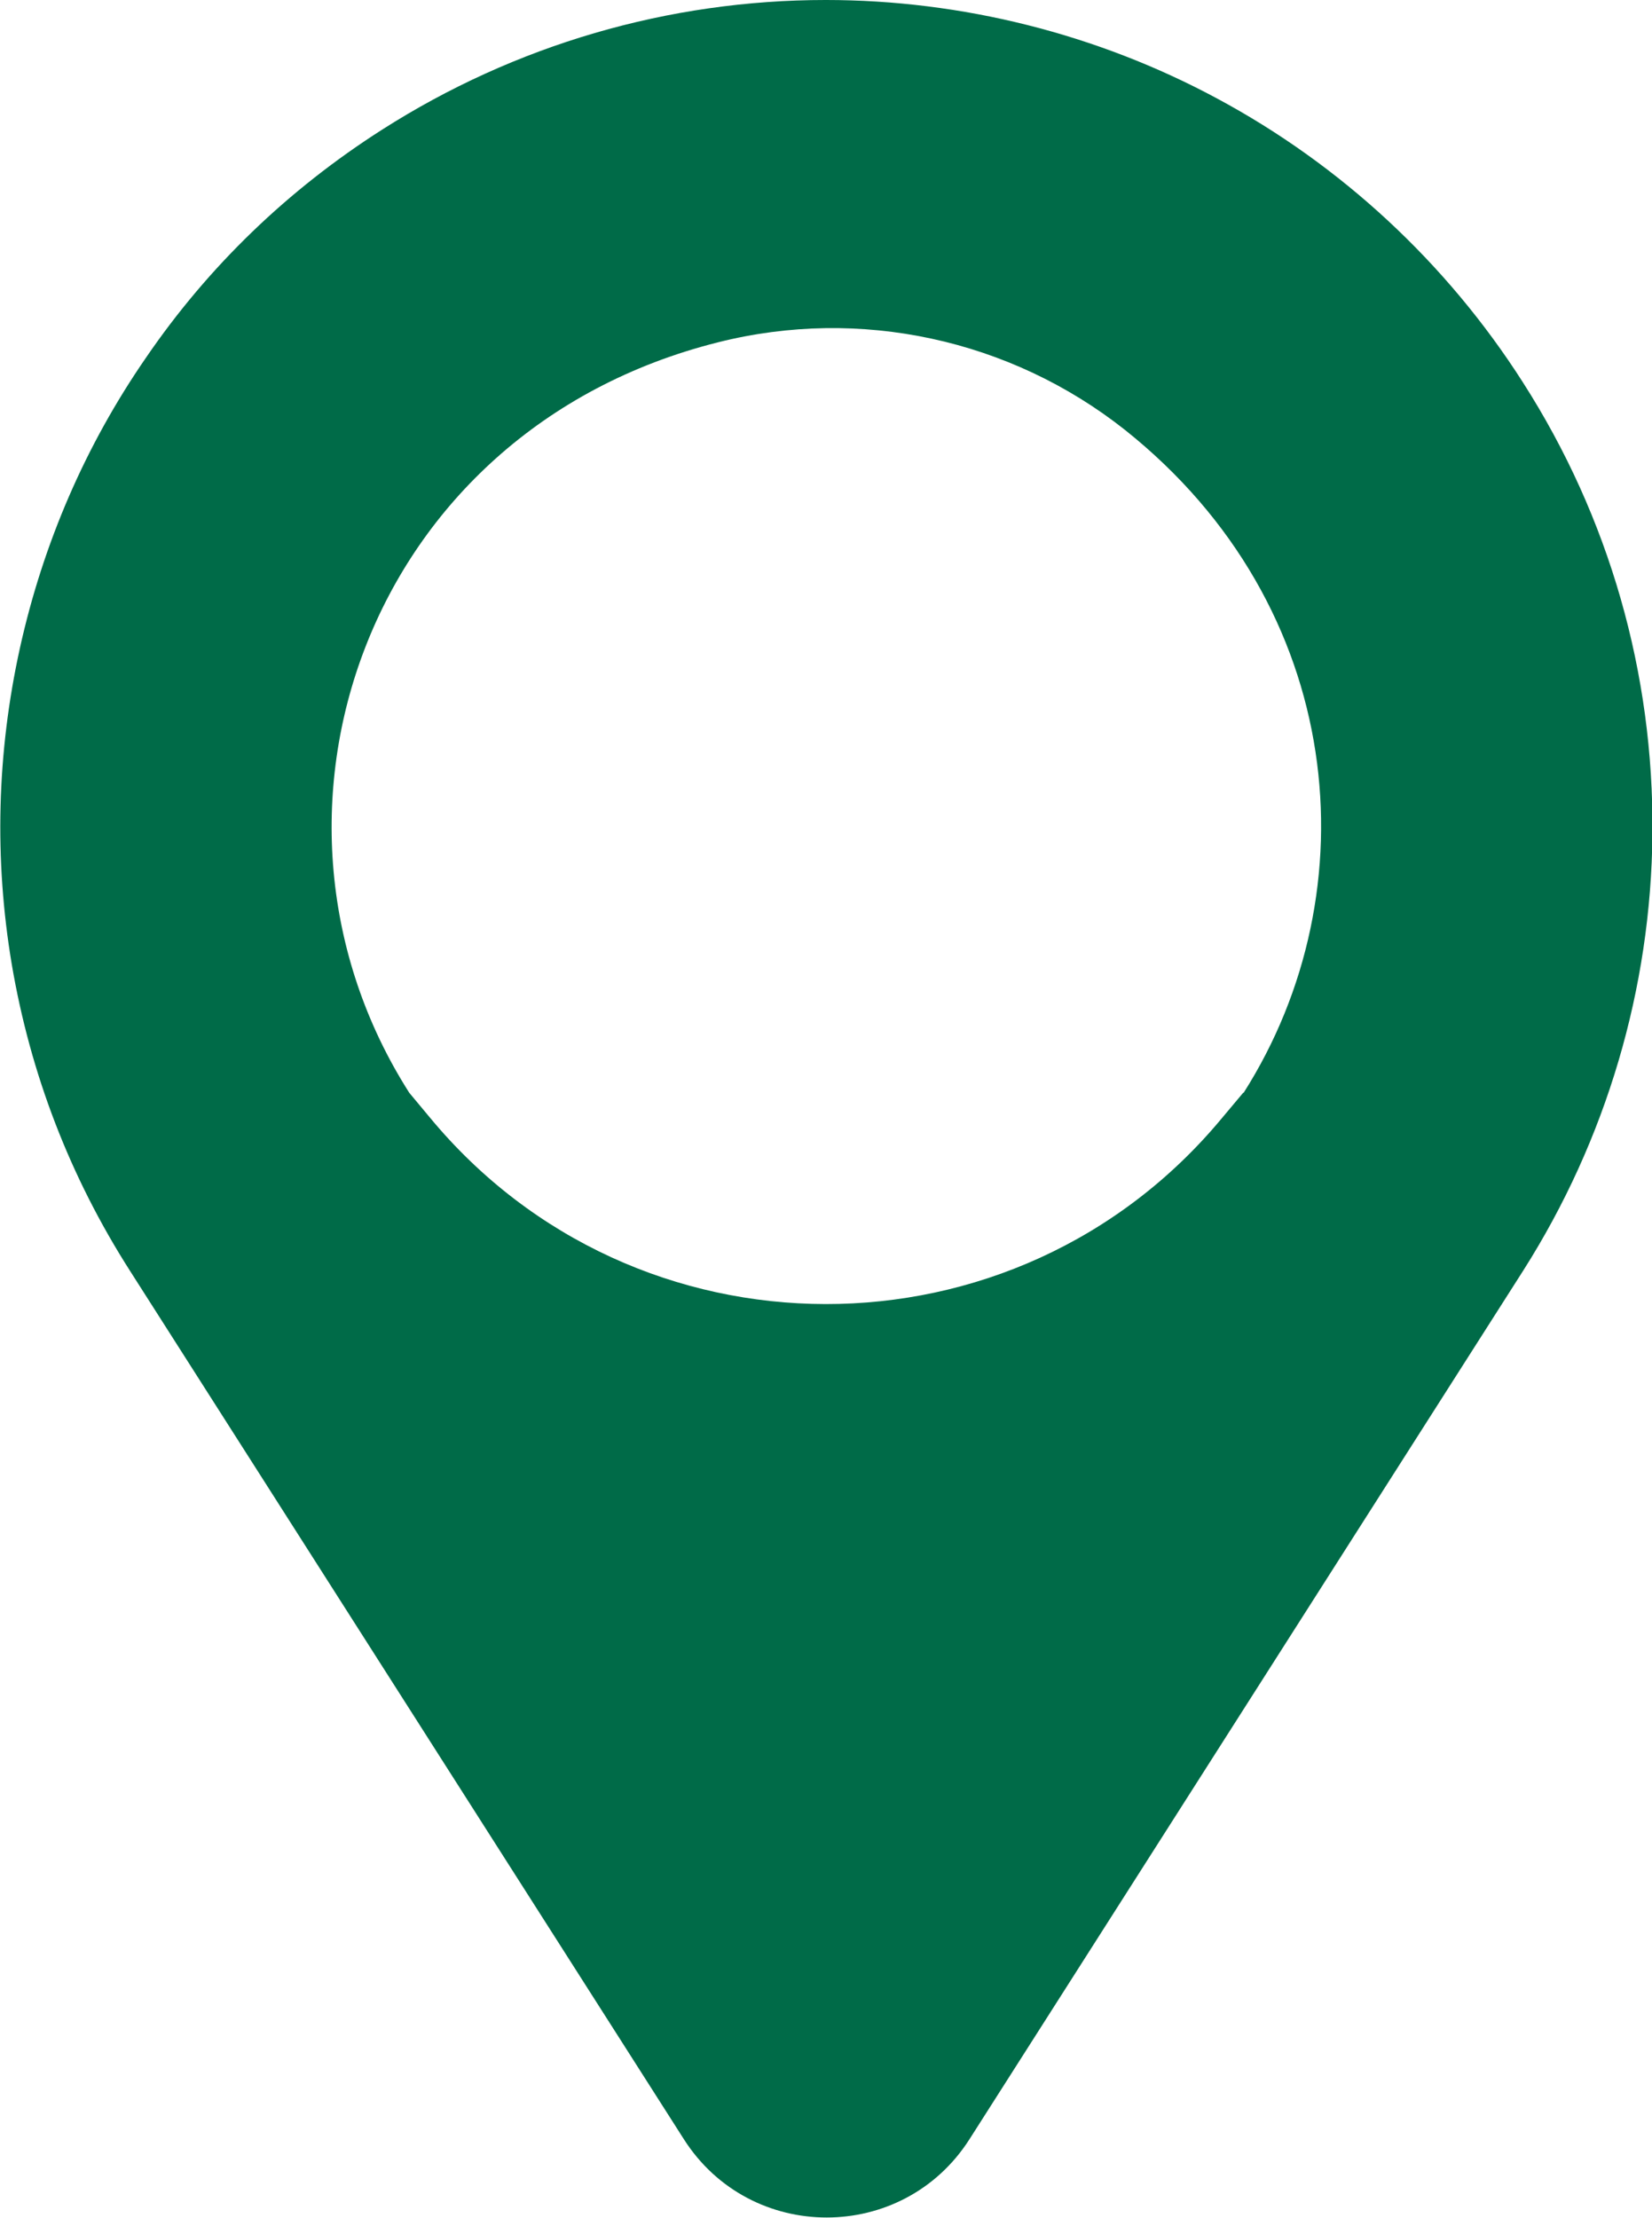
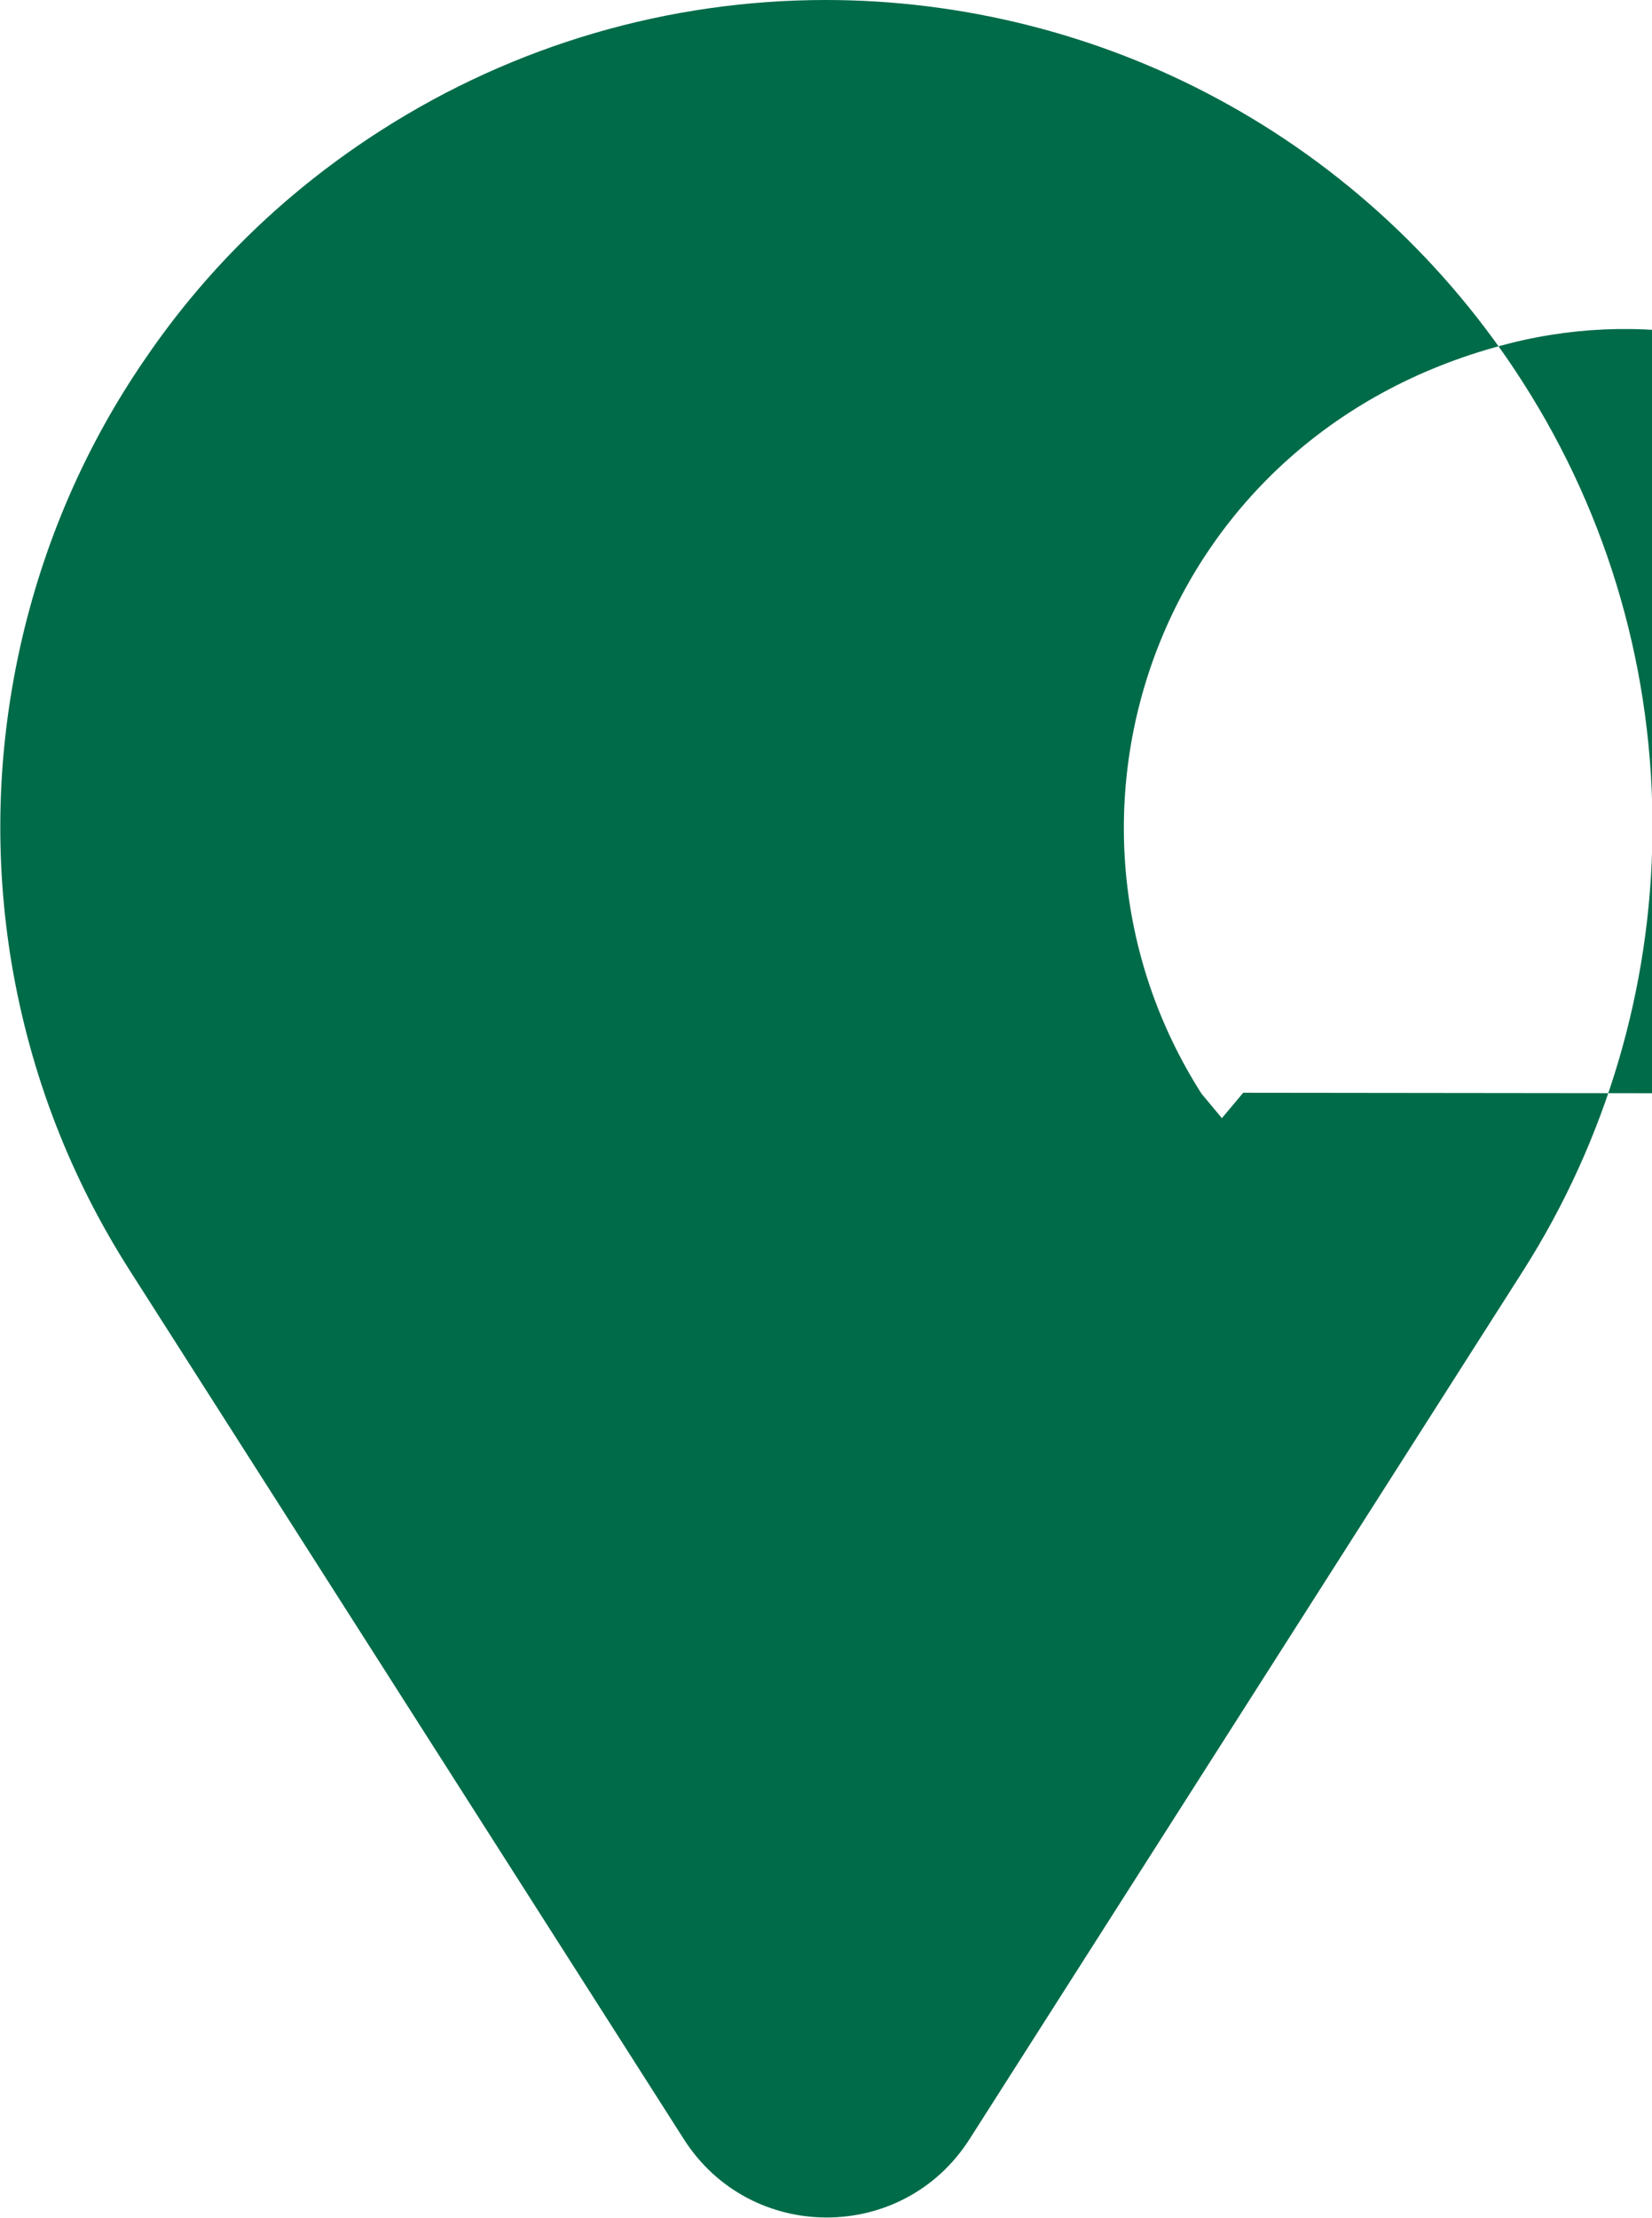
<svg xmlns="http://www.w3.org/2000/svg" id="_レイヤー_2" data-name="レイヤー 2" viewBox="0 0 36.45 48.91">
  <defs>
    <style>
      .cls-1 {
        fill: #006b48;
      }
    </style>
  </defs>
  <g id="_レイヤー_5" data-name="レイヤー 5">
-     <path class="cls-1" d="M33.6,8.43c-1.68-2.63-4.01-4.79-6.75-6.26-2.64-1.42-5.63-2.17-8.63-2.17-3.47,0-6.86.99-9.79,2.86-2.07,1.32-3.83,3.01-5.21,5.03-1.34,1.94-2.27,4.1-2.78,6.4-.51,2.31-.57,4.66-.18,6.98.41,2.41,1.28,4.68,2.61,6.76l12.22,19.15c1.47,2.3,4.83,2.3,6.3,0l12.22-19.16c1.83-2.88,2.82-6.22,2.85-9.64.03-3.53-.95-6.97-2.86-9.95ZM27.43,24.1l-.47.56c-4.55,5.48-12.95,5.46-17.48-.02l-.45-.54c-3.89-6.1-.96-14.6,6.81-16.55,3.13-.79,6.45-.07,8.98,1.93,4.89,3.89,5.45,10.17,2.62,14.62Z" />
+     <path class="cls-1" d="M33.6,8.43c-1.68-2.63-4.01-4.79-6.75-6.26-2.64-1.42-5.63-2.17-8.63-2.17-3.47,0-6.86.99-9.79,2.86-2.07,1.32-3.83,3.01-5.21,5.03-1.34,1.94-2.27,4.1-2.78,6.4-.51,2.31-.57,4.66-.18,6.98.41,2.41,1.28,4.68,2.61,6.76l12.22,19.15c1.47,2.3,4.83,2.3,6.3,0l12.22-19.16c1.83-2.88,2.82-6.22,2.85-9.64.03-3.53-.95-6.97-2.86-9.95ZM27.43,24.1l-.47.56l-.45-.54c-3.89-6.1-.96-14.6,6.81-16.55,3.13-.79,6.45-.07,8.98,1.93,4.89,3.89,5.45,10.17,2.62,14.62Z" />
  </g>
</svg>